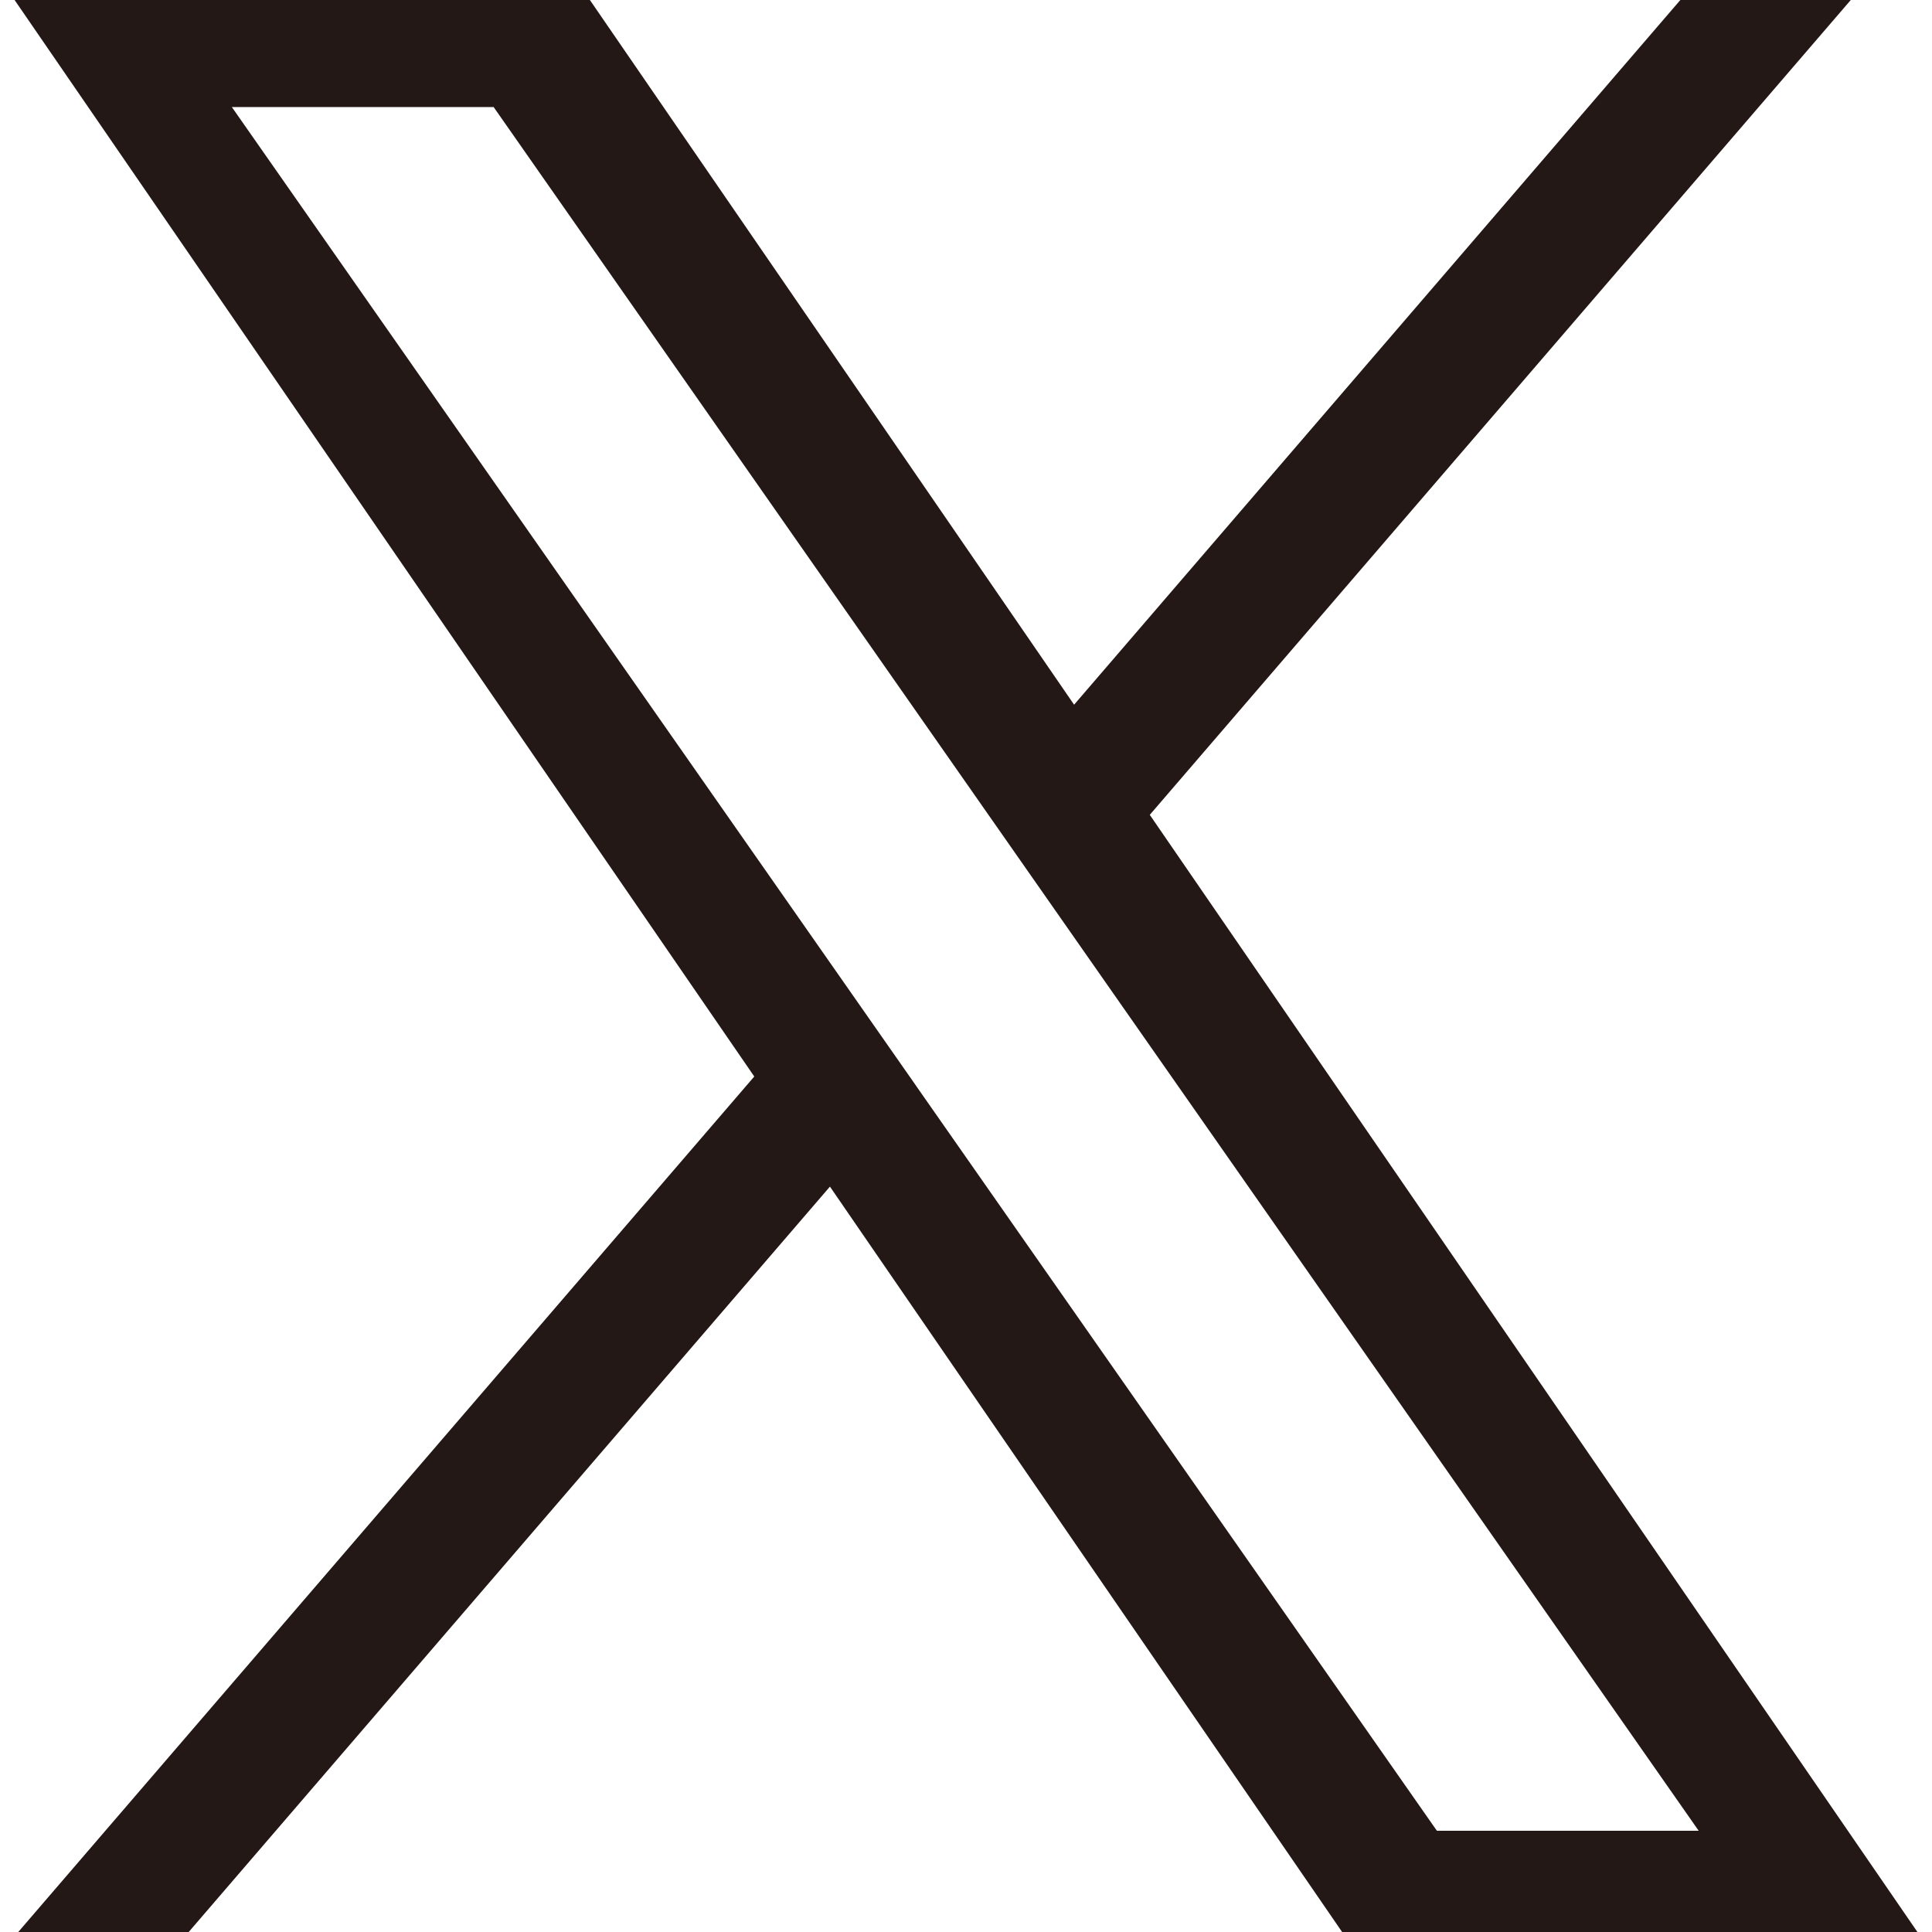
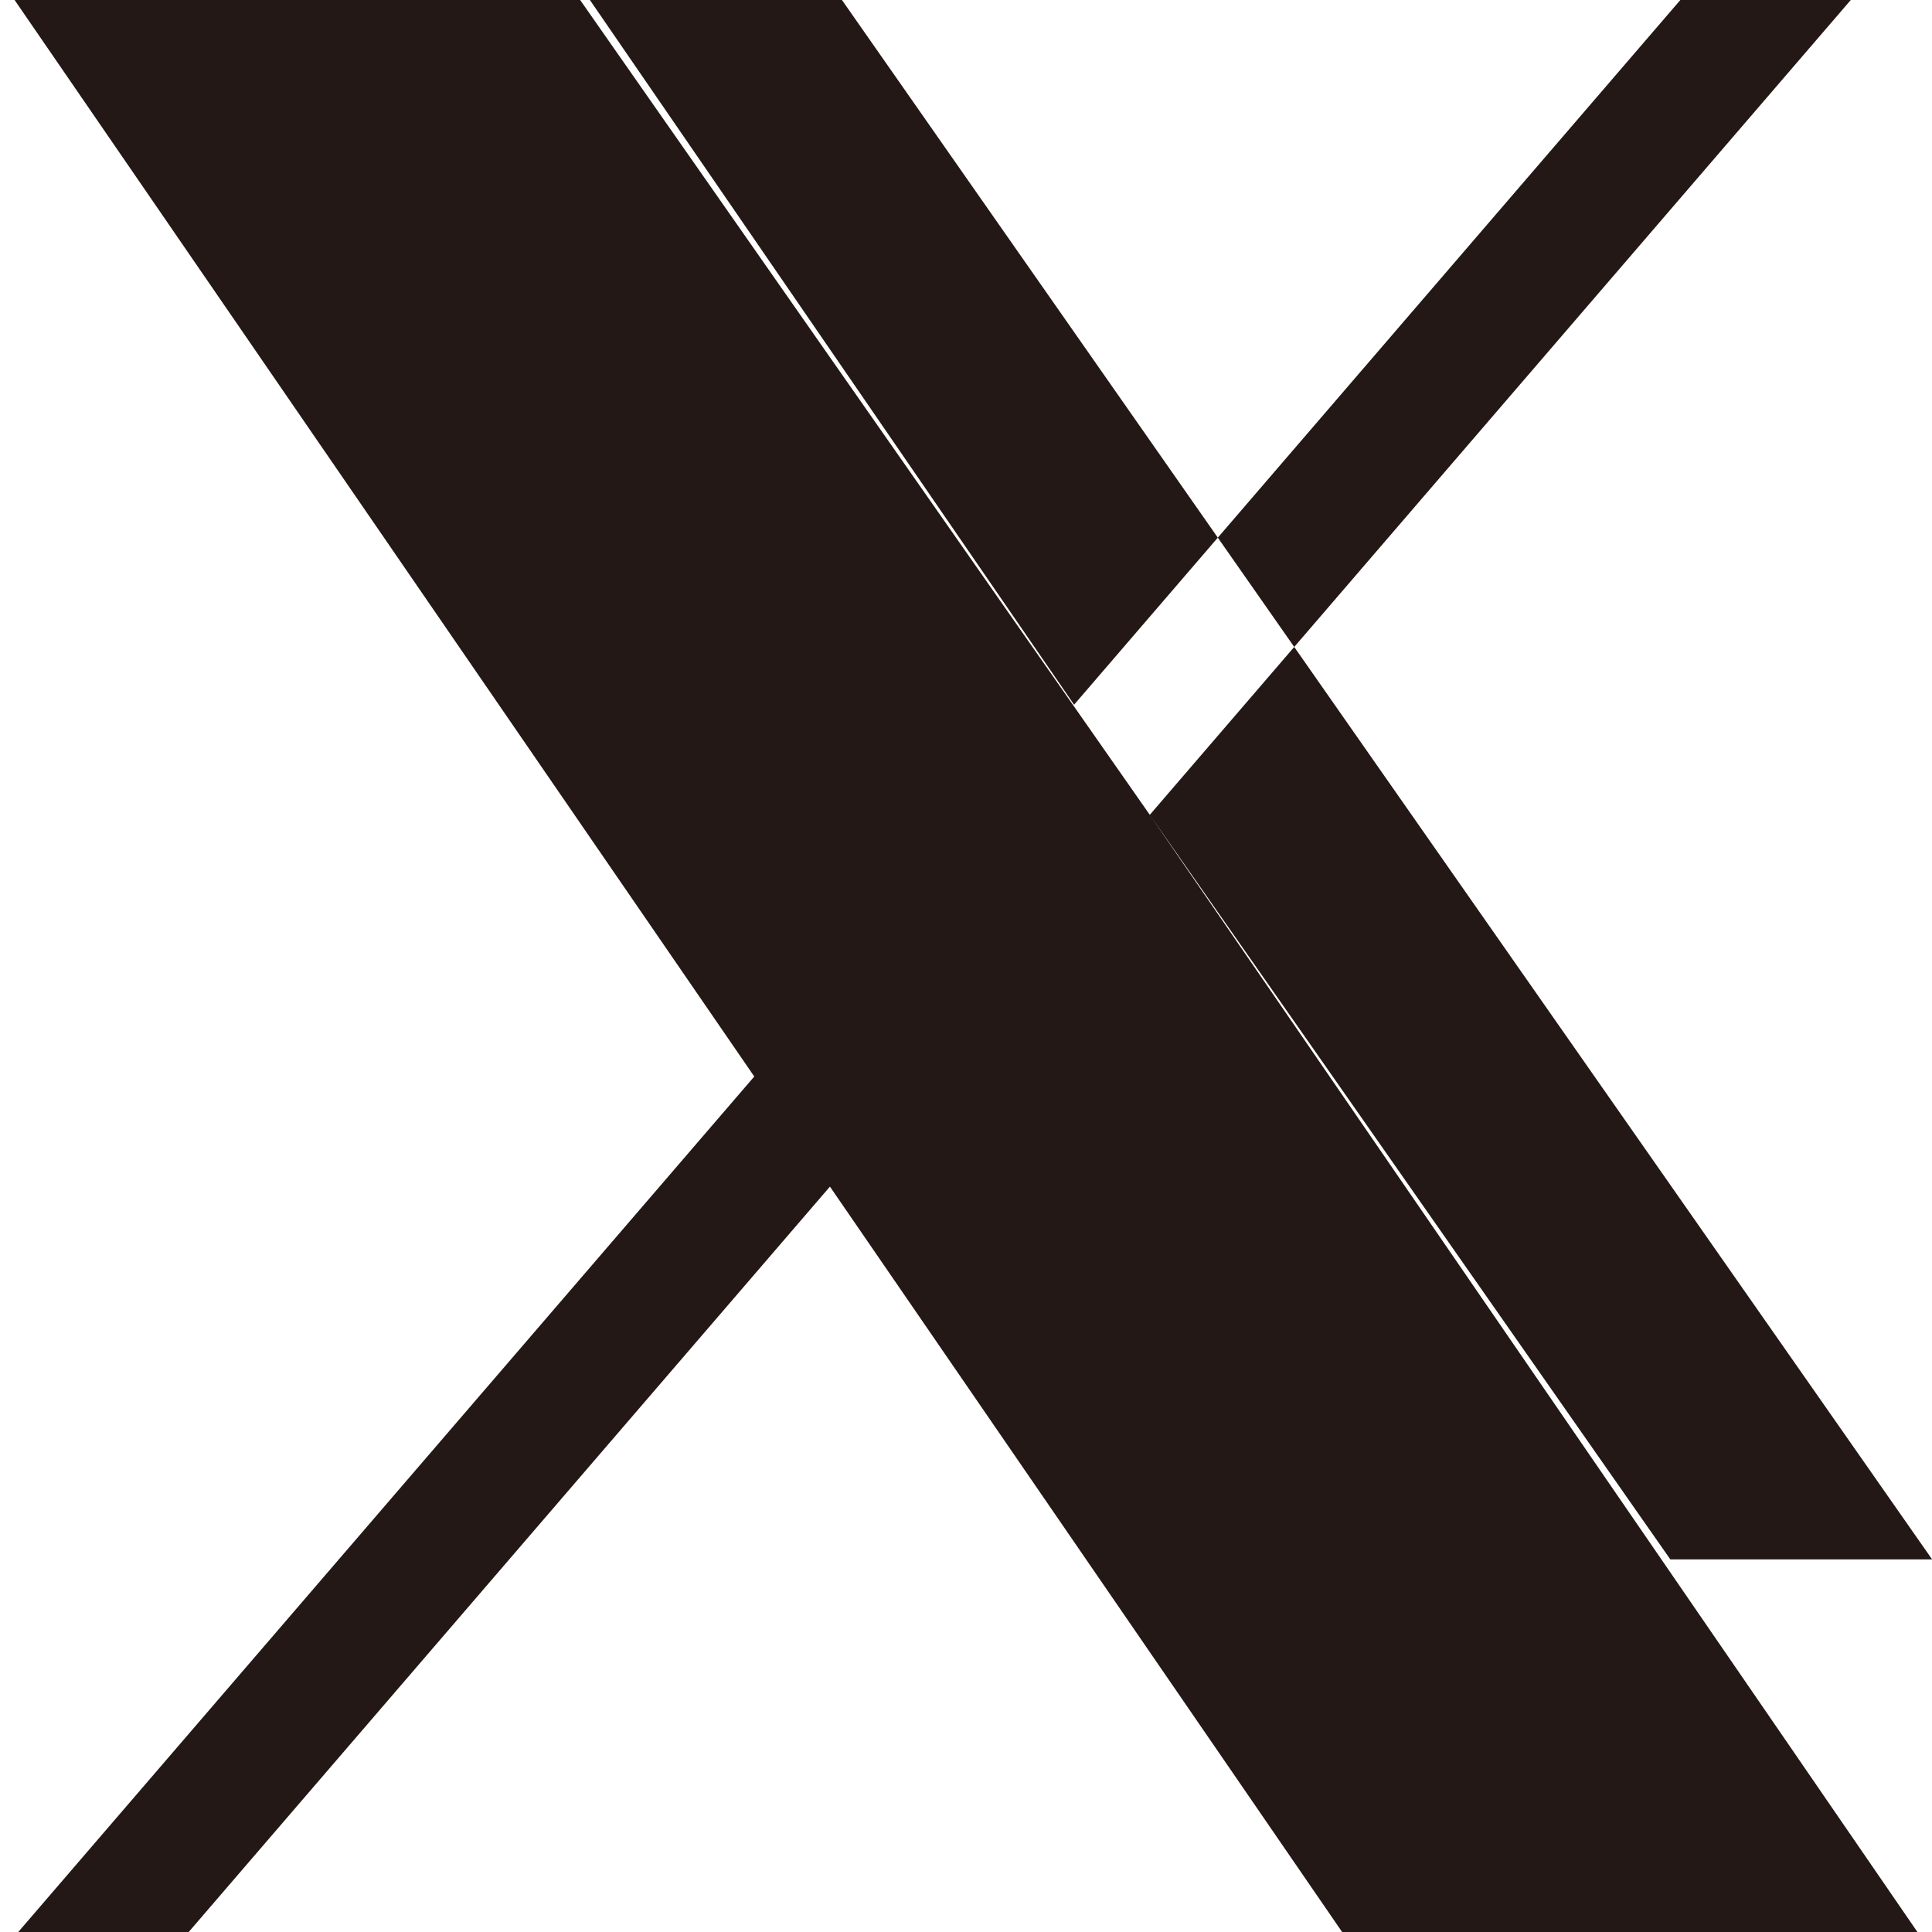
<svg xmlns="http://www.w3.org/2000/svg" version="1.1" id="レイヤー_1" x="0px" y="0px" width="200px" height="200px" viewBox="0 0 200 200" enable-background="new 0 0 200 200" xml:space="preserve">
  <g>
-     <path fill="#231815" d="M119.027,84.35l74.455-86.547h-17.643L111.19,72.95L59.555-2.197H0l78.082,113.637L0,202.197h17.644   l68.271-79.359l54.53,79.359H200L119.023,84.35H119.027z M94.861,112.44l-7.911-11.316l-62.948-90.04h27.101l50.8,72.665   l7.911,11.316l66.033,94.454h-27.101l-53.885-77.074V112.44z" />
+     <path fill="#231815" d="M119.027,84.35l74.455-86.547h-17.643L111.19,72.95L59.555-2.197H0l78.082,113.637L0,202.197h17.644   l68.271-79.359l54.53,79.359H200L119.023,84.35H119.027z l-7.911-11.316l-62.948-90.04h27.101l50.8,72.665   l7.911,11.316l66.033,94.454h-27.101l-53.885-77.074V112.44z" />
  </g>
</svg>